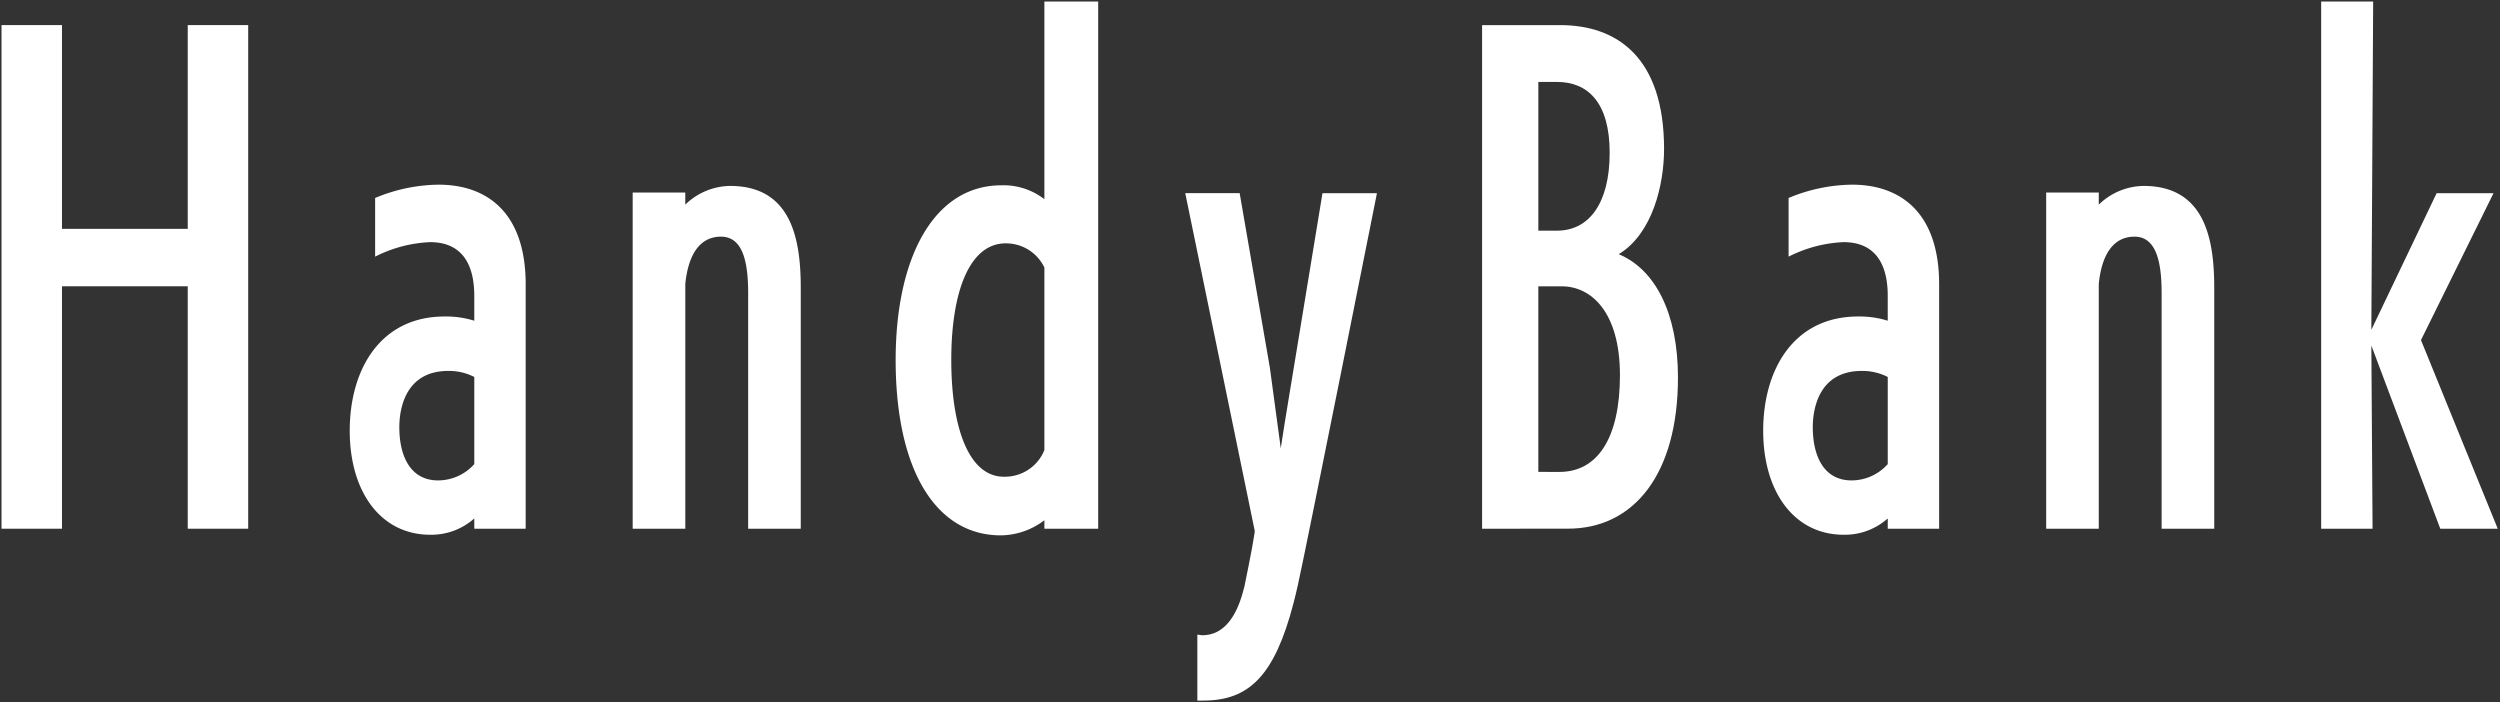
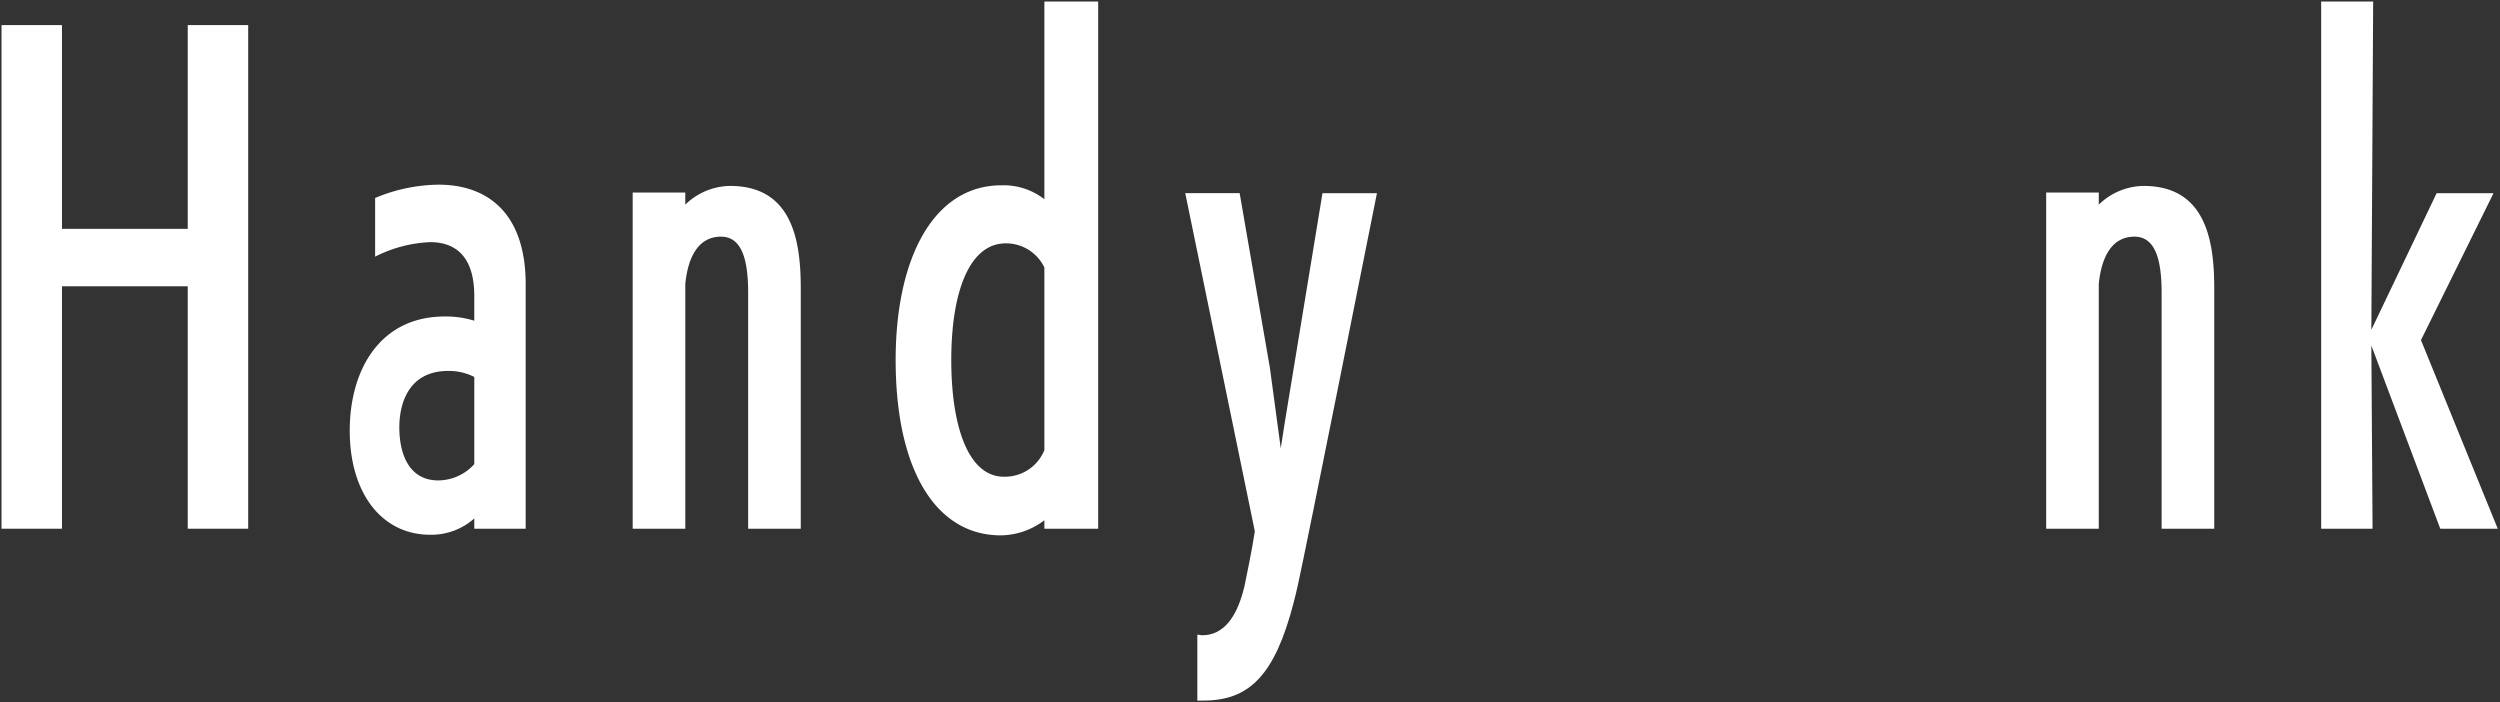
<svg xmlns="http://www.w3.org/2000/svg" width="230.045" height="64.604" viewBox="0 0 230.045 64.604">
  <rect x="0" y="0" width="230.045" height="64.604" fill="#333333" stroke="none" />
  <g id="logo_handybank_wh" transform="translate(2358 9855)">
    <path id="パス_1253" data-name="パス 1253" d="M17.372,3.914V22.663H5.8V3.914H.237V50.256H5.8V27.948H17.372V50.256h5.563V3.914Z" transform="translate(-2358.097 -9856.605)" fill="#fff" />
    <path id="パス_1254" data-name="パス 1254" d="M17.372,50.257V27.948H5.8V50.257H.237V3.915H5.8V22.663H17.372V3.915h5.563V50.257Z" transform="translate(-2358.097 -9856.605)" fill="none" />
    <path id="パス_1255" data-name="パス 1255" d="M66.011,60.465v-.946a5.94,5.94,0,0,1-4.061,1.5c-4.506,0-7.4-3.894-7.4-9.569s2.837-10.514,8.734-10.514a8.743,8.743,0,0,1,2.726.389V39.046c0-3.449-1.558-4.951-4.061-4.951a12.262,12.262,0,0,0-5.062,1.335v-5.4a15.49,15.49,0,0,1,5.842-1.224c4.339,0,8.011,2.448,8.011,9.179V60.465Zm0-13.964a5.126,5.126,0,0,0-2.392-.556c-3.894,0-4.506,3.393-4.506,5.174,0,2.726,1.057,4.9,3.56,4.9a4.472,4.472,0,0,0,3.338-1.5Z" transform="translate(-2380.368 -9866.813)" fill="#fff" />
    <path id="パス_1256" data-name="パス 1256" d="M66.011,60.465v-.946a5.94,5.94,0,0,1-4.061,1.5c-4.506,0-7.4-3.894-7.4-9.569s2.837-10.514,8.734-10.514a8.743,8.743,0,0,1,2.726.389V39.046c0-3.449-1.558-4.951-4.061-4.951a12.262,12.262,0,0,0-5.062,1.335v-5.4a15.49,15.49,0,0,1,5.842-1.224c4.339,0,8.011,2.448,8.011,9.179V60.465Zm0-13.964a5.126,5.126,0,0,0-2.392-.556c-3.894,0-4.506,3.393-4.506,5.174,0,2.726,1.057,4.9,3.56,4.9a4.472,4.472,0,0,0,3.338-1.5Z" transform="translate(-2380.368 -9866.813)" fill="none" />
    <path id="パス_1257" data-name="パス 1257" d="M109.306,60.542v-21.7c0-3-.556-5.174-2.5-5.174-1.892,0-3,1.558-3.283,4.339V60.542H98.68V29.61h4.84v1.112A6.018,6.018,0,0,1,107.637,29c5.563,0,6.509,4.729,6.509,9.346v22.2Z" transform="translate(-2398.462 -9866.891)" fill="#fff" />
-     <path id="パス_1258" data-name="パス 1258" d="M109.306,60.542v-21.7c0-3-.556-5.174-2.5-5.174-1.892,0-3,1.558-3.283,4.339V60.542H98.68V29.61h4.84v1.112A6.018,6.018,0,0,1,107.637,29c5.563,0,6.509,4.729,6.509,9.346v22.2Z" transform="translate(-2398.462 -9866.891)" fill="none" />
    <path id="パス_1259" data-name="パス 1259" d="M153.383,48.749v-.779a6.727,6.727,0,0,1-4.006,1.391c-6.008,0-9.68-6.064-9.68-16.134,0-9.4,3.5-16.078,9.736-16.078a6.124,6.124,0,0,1,3.95,1.28V.237h4.951V48.749Zm0-24.033a3.911,3.911,0,0,0-3.56-2.225c-3.283,0-5.007,4.339-5.007,10.737,0,6.231,1.614,10.737,4.84,10.737a3.923,3.923,0,0,0,3.727-2.448Z" transform="translate(-2415.281 -9855.098)" fill="#fff" />
-     <path id="パス_1260" data-name="パス 1260" d="M153.383,48.749v-.779a6.727,6.727,0,0,1-4.006,1.391c-6.008,0-9.68-6.064-9.68-16.134,0-9.4,3.5-16.078,9.736-16.078a6.124,6.124,0,0,1,3.95,1.28V.237h4.951V48.749Zm0-24.033a3.911,3.911,0,0,0-3.56-2.225c-3.283,0-5.007,4.339-5.007,10.737,0,6.231,1.614,10.737,4.84,10.737a3.923,3.923,0,0,0,3.727-2.448Z" transform="translate(-2415.281 -9855.098)" fill="none" />
    <path id="パス_1261" data-name="パス 1261" d="M197.493,30.129,194.878,46.04c-.111.723-.834,4.952-1.224,7.566l-1-7.4-2.782-16.078h-5.007l6.4,31.1c-.012.1-.027.191-.04.286-.183,1.286-.91,4.783-.91,4.783s-.116.453-.165.619c-.612,2.17-1.725,3.894-3.727,3.894-.112,0-.278-.055-.445-.055v6.064h.556c4.193,0,6.555-2.267,8.3-8.99.13-.5.257-1.027.381-1.58.723-3.171,7.29-36.119,7.29-36.119Z" transform="translate(-2433.801 -9867.354)" fill="#fff" />
    <path id="パス_1262" data-name="パス 1262" d="M197.493,30.129,194.878,46.04c-.111.723-.834,4.952-1.224,7.566l-1-7.4-2.782-16.078h-5.007l6.4,31.1c-.012.1-.027.191-.04.286-.183,1.286-.91,4.783-.91,4.783s-.116.453-.165.619c-.612,2.17-1.725,3.894-3.727,3.894-.112,0-.278-.055-.445-.055v6.064h.556c4.193,0,6.555-2.267,8.3-8.99.13-.5.257-1.027.381-1.58.723-3.171,7.29-36.119,7.29-36.119Z" transform="translate(-2433.801 -9867.354)" fill="none" />
-     <path id="パス_1263" data-name="パス 1263" d="M231.164,50.257V3.915h7.176c5.229,0,9.569,2.949,9.569,11.4,0,3.283-1.057,7.789-4.173,9.68,3.338,1.391,5.452,5.4,5.452,11.349,0,8.9-4.061,13.908-10.125,13.908Zm6.9-27.427c2.893,0,4.84-2.448,4.84-7.176,0-4.673-2.058-6.509-4.84-6.509h-1.724V22.83Zm.222,22.2c3.505,0,5.563-3.115,5.563-8.9,0-5.841-2.67-8.177-5.341-8.177h-2.169V45.027Z" transform="translate(-2452.785 -9856.605)" fill="#fff" />
    <path id="パス_1264" data-name="パス 1264" d="M231.164,50.257V3.915h7.176c5.229,0,9.569,2.949,9.569,11.4,0,3.283-1.057,7.789-4.173,9.68,3.338,1.391,5.452,5.4,5.452,11.349,0,8.9-4.061,13.908-10.125,13.908Zm6.9-27.427c2.893,0,4.84-2.448,4.84-7.176,0-4.673-2.058-6.509-4.84-6.509h-1.724V22.83Zm.222,22.2c3.505,0,5.563-3.115,5.563-8.9,0-5.841-2.67-8.177-5.341-8.177h-2.169V45.027Z" transform="translate(-2452.785 -9856.605)" fill="none" />
-     <path id="パス_1265" data-name="パス 1265" d="M286.471,60.465v-.946a5.94,5.94,0,0,1-4.061,1.5c-4.506,0-7.4-3.894-7.4-9.569s2.838-10.514,8.734-10.514a8.743,8.743,0,0,1,2.726.389V39.046c0-3.449-1.558-4.951-4.061-4.951a12.262,12.262,0,0,0-5.062,1.335v-5.4a15.49,15.49,0,0,1,5.842-1.224c4.339,0,8.011,2.448,8.011,9.179V60.465Zm0-13.964a5.126,5.126,0,0,0-2.392-.556c-3.894,0-4.506,3.393-4.506,5.174,0,2.726,1.057,4.9,3.56,4.9a4.471,4.471,0,0,0,3.338-1.5Z" transform="translate(-2470.764 -9866.813)" fill="#fff" />
    <path id="パス_1266" data-name="パス 1266" d="M286.471,60.465v-.946a5.94,5.94,0,0,1-4.061,1.5c-4.506,0-7.4-3.894-7.4-9.569s2.838-10.514,8.734-10.514a8.743,8.743,0,0,1,2.726.389V39.046c0-3.449-1.558-4.951-4.061-4.951a12.262,12.262,0,0,0-5.062,1.335v-5.4a15.49,15.49,0,0,1,5.842-1.224c4.339,0,8.011,2.448,8.011,9.179V60.465Zm0-13.964a5.126,5.126,0,0,0-2.392-.556c-3.894,0-4.506,3.393-4.506,5.174,0,2.726,1.057,4.9,3.56,4.9a4.471,4.471,0,0,0,3.338-1.5Z" transform="translate(-2470.764 -9866.813)" fill="none" />
    <path id="パス_1267" data-name="パス 1267" d="M329.767,60.542v-21.7c0-3-.556-5.174-2.5-5.174-1.892,0-3,1.558-3.283,4.339V60.542h-4.84V29.61h4.84v1.112A6.018,6.018,0,0,1,328.1,29c5.563,0,6.509,4.729,6.509,9.346v22.2Z" transform="translate(-2488.859 -9866.891)" fill="#fff" />
    <path id="パス_1268" data-name="パス 1268" d="M329.767,60.542v-21.7c0-3-.556-5.174-2.5-5.174-1.892,0-3,1.558-3.283,4.339V60.542h-4.84V29.61h4.84v1.112A6.018,6.018,0,0,1,328.1,29c5.563,0,6.509,4.729,6.509,9.346v22.2Z" transform="translate(-2488.859 -9866.891)" fill="none" />
    <path id="パス_1269" data-name="パス 1269" d="M373,48.748l-6.342-16.856.111,16.856h-4.729V.237h4.785l-.167,30.209,6.008-12.573H377.9l-6.676,13.518,7.065,17.357Z" transform="translate(-2506.451 -9855.097)" fill="#fff" />
-     <path id="パス_1270" data-name="パス 1270" d="M373,48.748l-6.342-16.856.111,16.856h-4.729V.237h4.785l-.167,30.209,6.008-12.573H377.9l-6.676,13.518,7.065,17.357Z" transform="translate(-2506.451 -9855.097)" fill="none" />
    <rect id="長方形_943" data-name="長方形 943" width="230.045" height="64.605" transform="translate(-2358 -9855)" fill="none" />
  </g>
</svg>